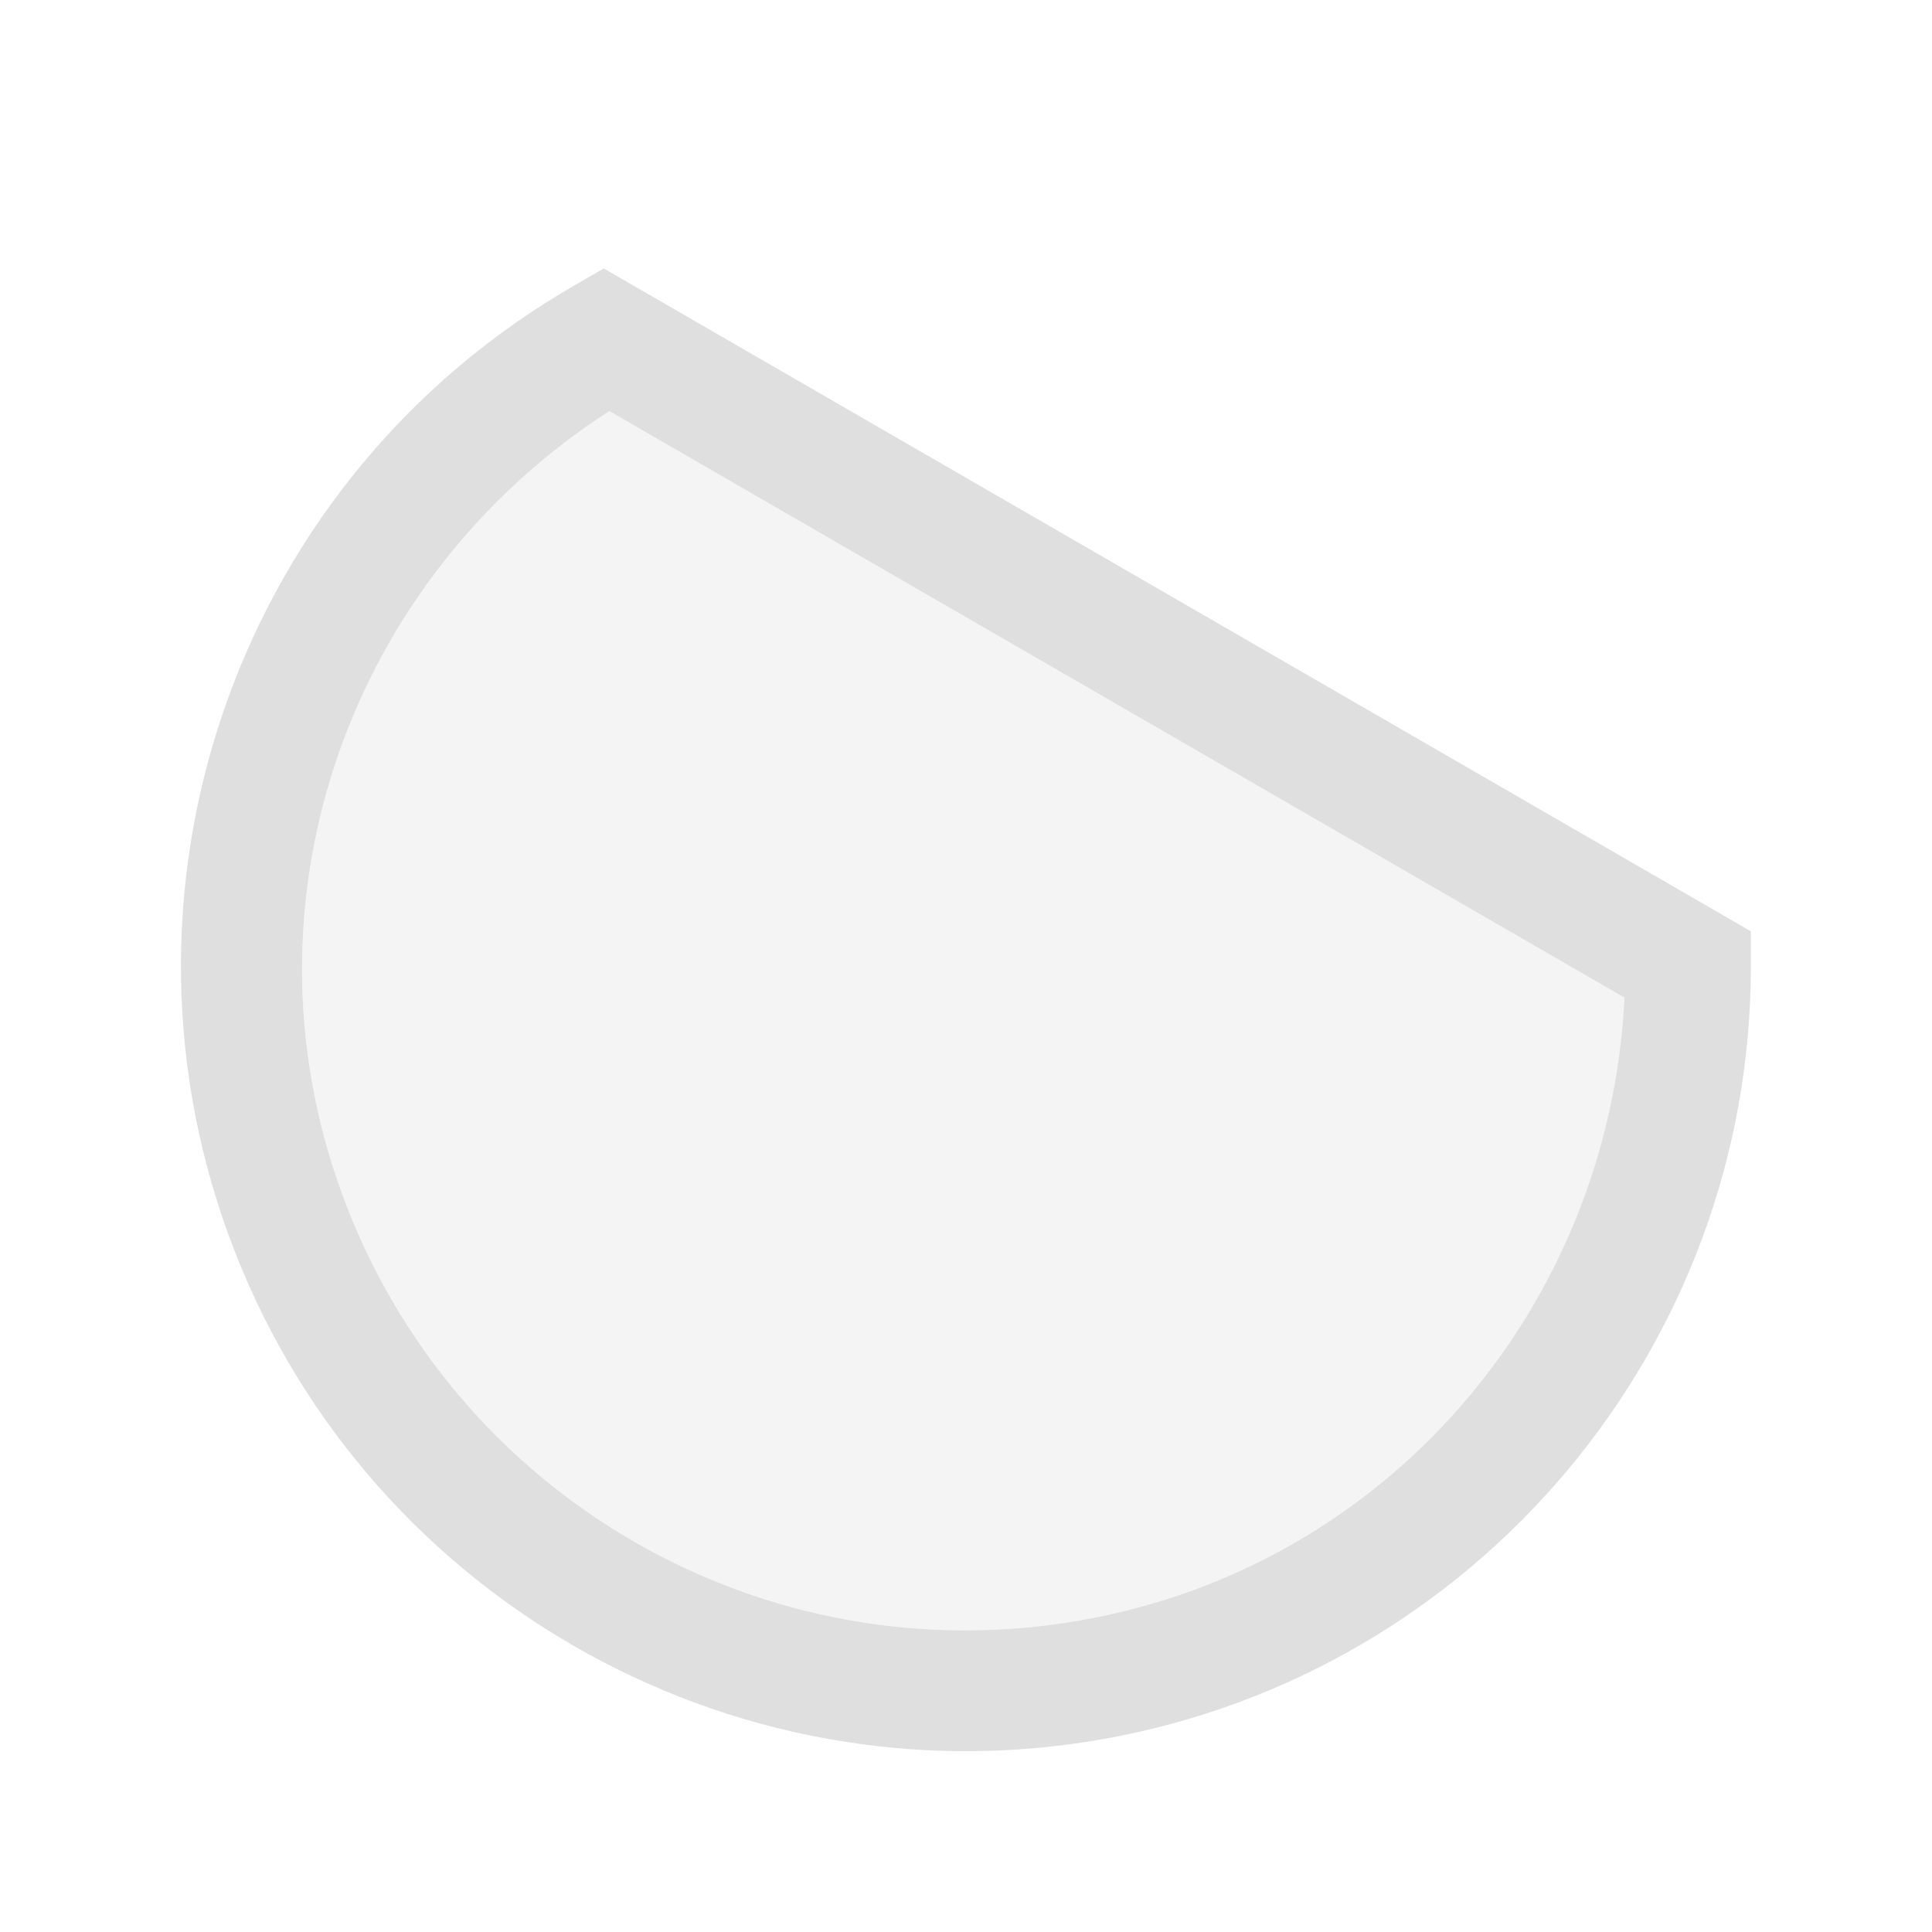
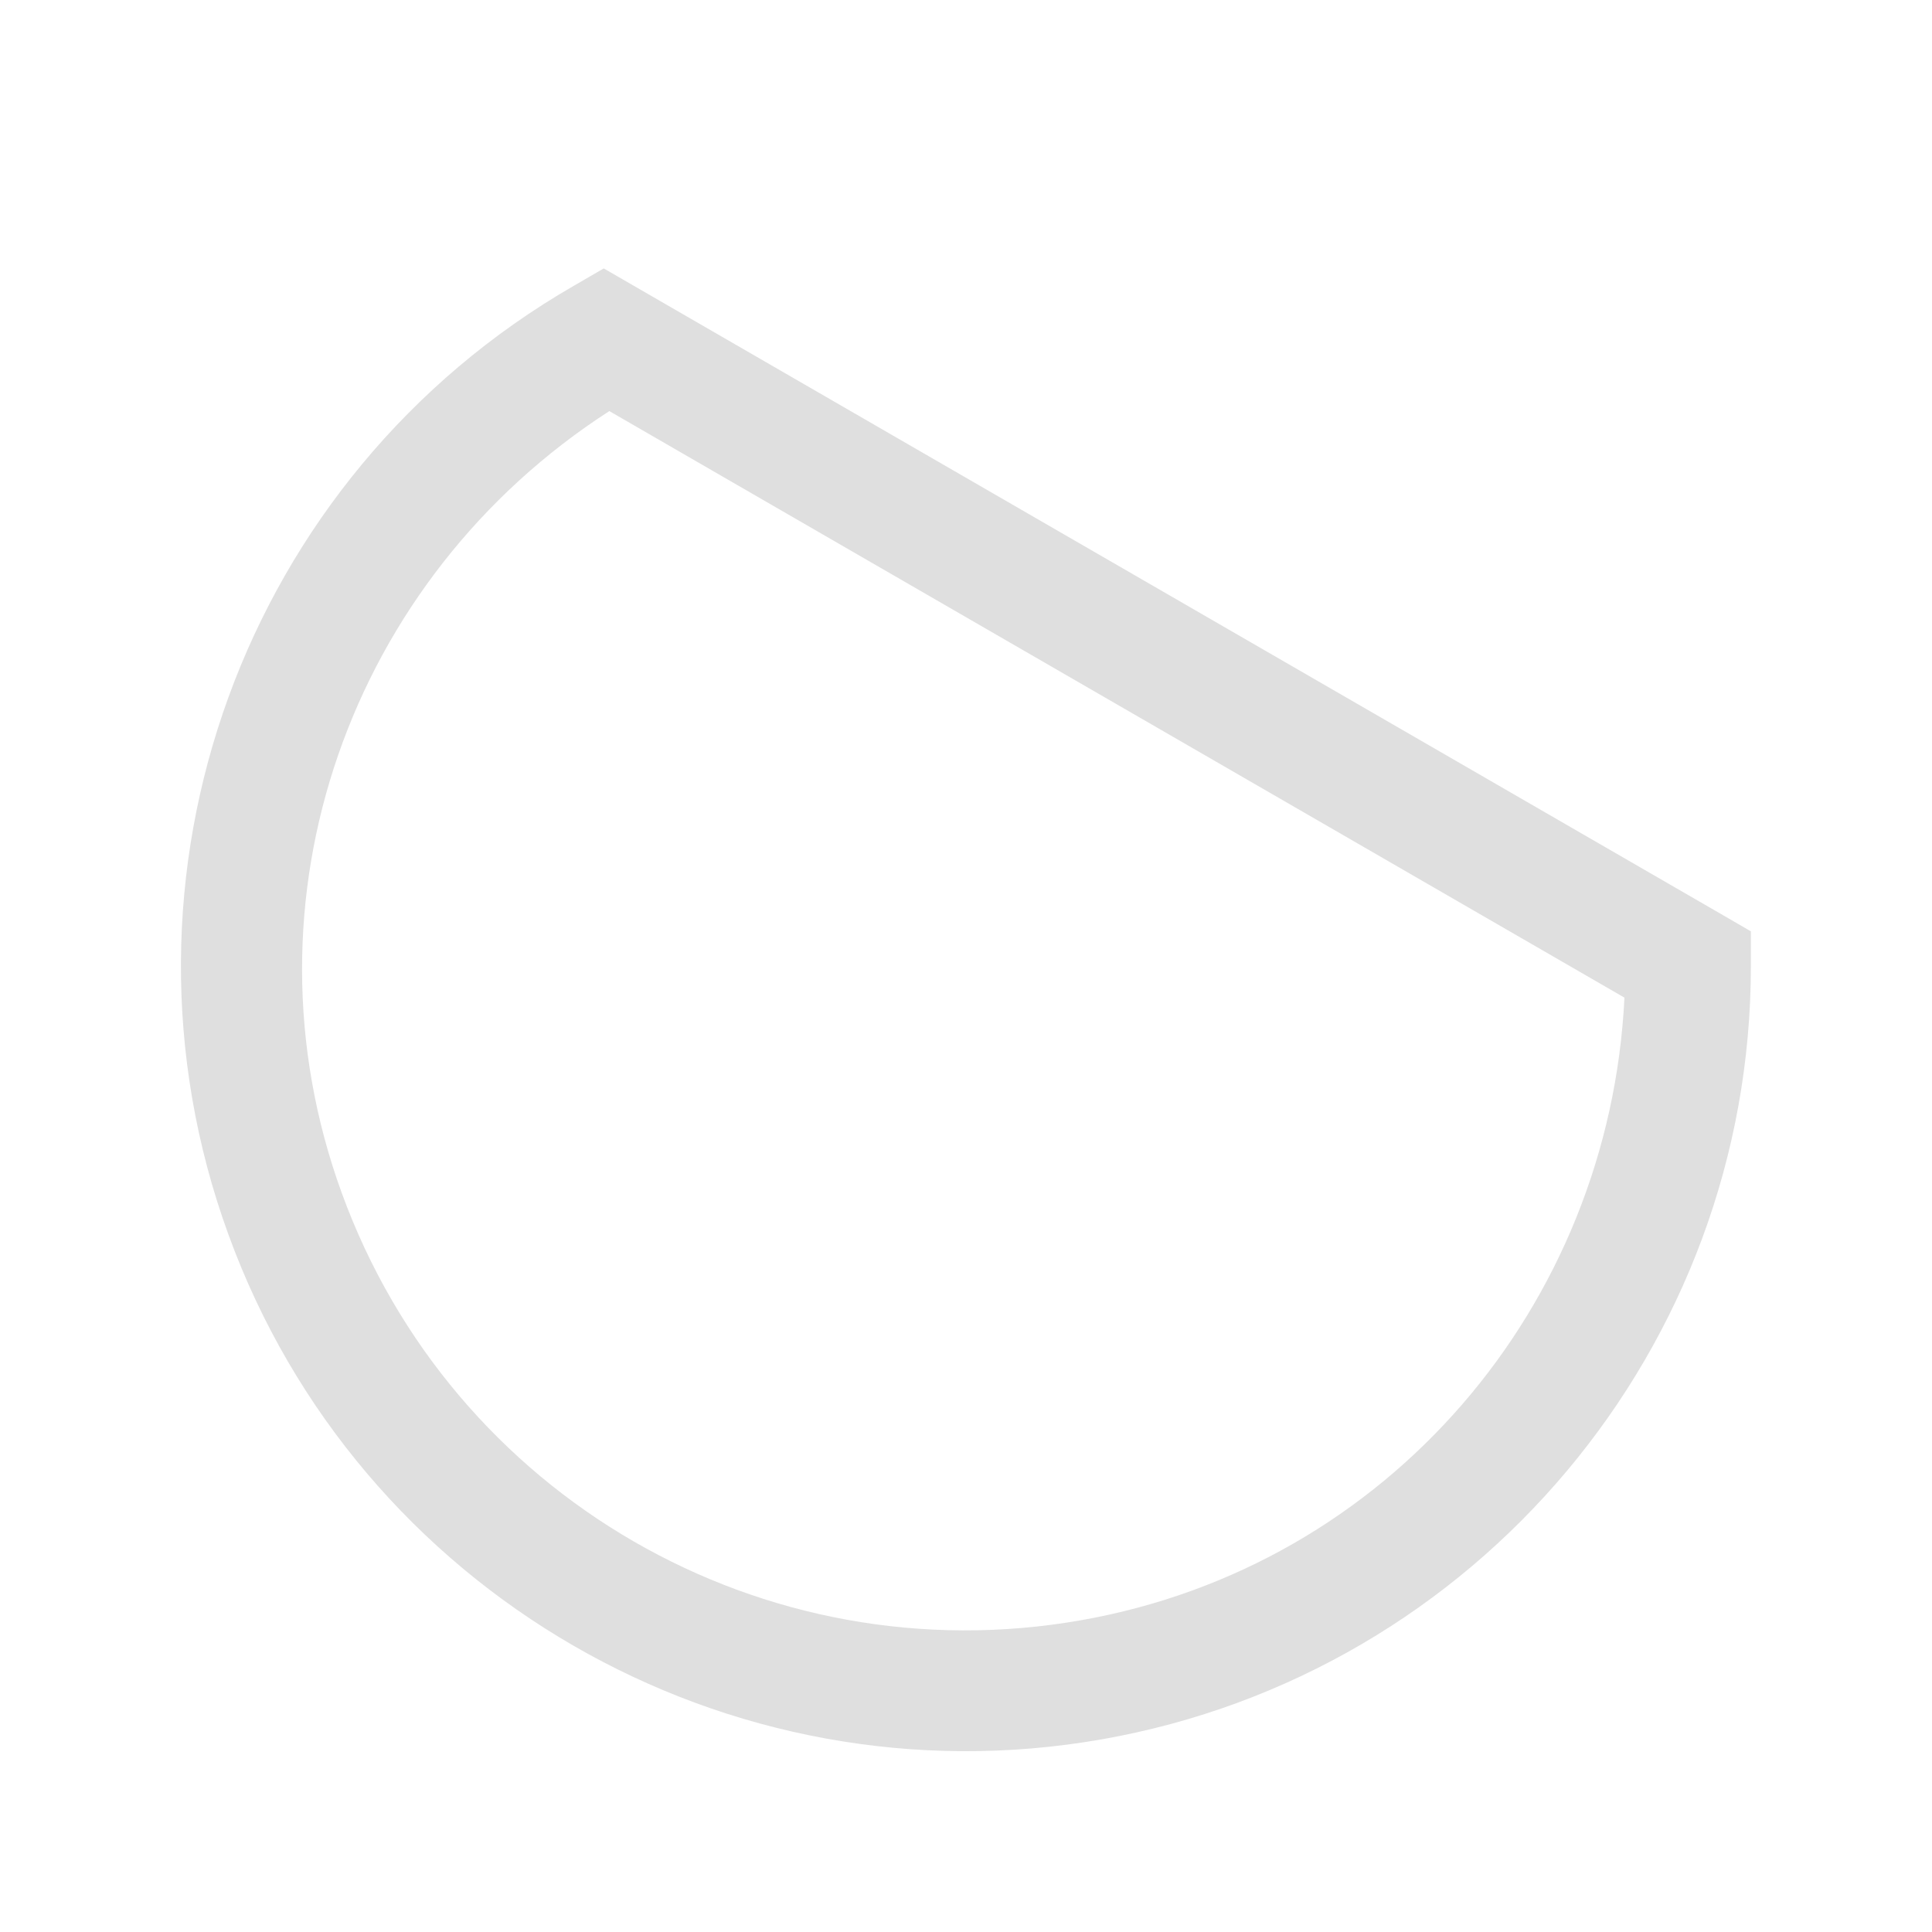
<svg xmlns="http://www.w3.org/2000/svg" width="16" height="16" version="1.1">
-   <path d="m5.047 3.404c-2.15 1.385-3.1 4.049-2.217 6.475 0.913 2.512 3.49 4.003 6.123 3.539 2.543-0.448 4.375-2.602 4.5-5.156l-8.406-4.857z" color="#000000" fill="#dfdfdf" opacity=".35" style="-inkscape-stroke:none" />
  <path d="m5 2.223-0.25 0.145c-2.731 1.575-3.938 4.891-2.859 7.854 1.076 2.962 4.132 4.728 7.236 4.182 3.104-0.546 5.373-3.25 5.373-6.402v-0.289l-0.25-0.145zm0.047 1.182 8.406 4.857c-0.125 2.554-1.957 4.709-4.5 5.156-2.633 0.464-5.21-1.027-6.123-3.539-0.883-2.426 0.067-5.09 2.217-6.475z" color="#000000" fill="#dfdfdf" style="-inkscape-stroke:none" />
</svg>